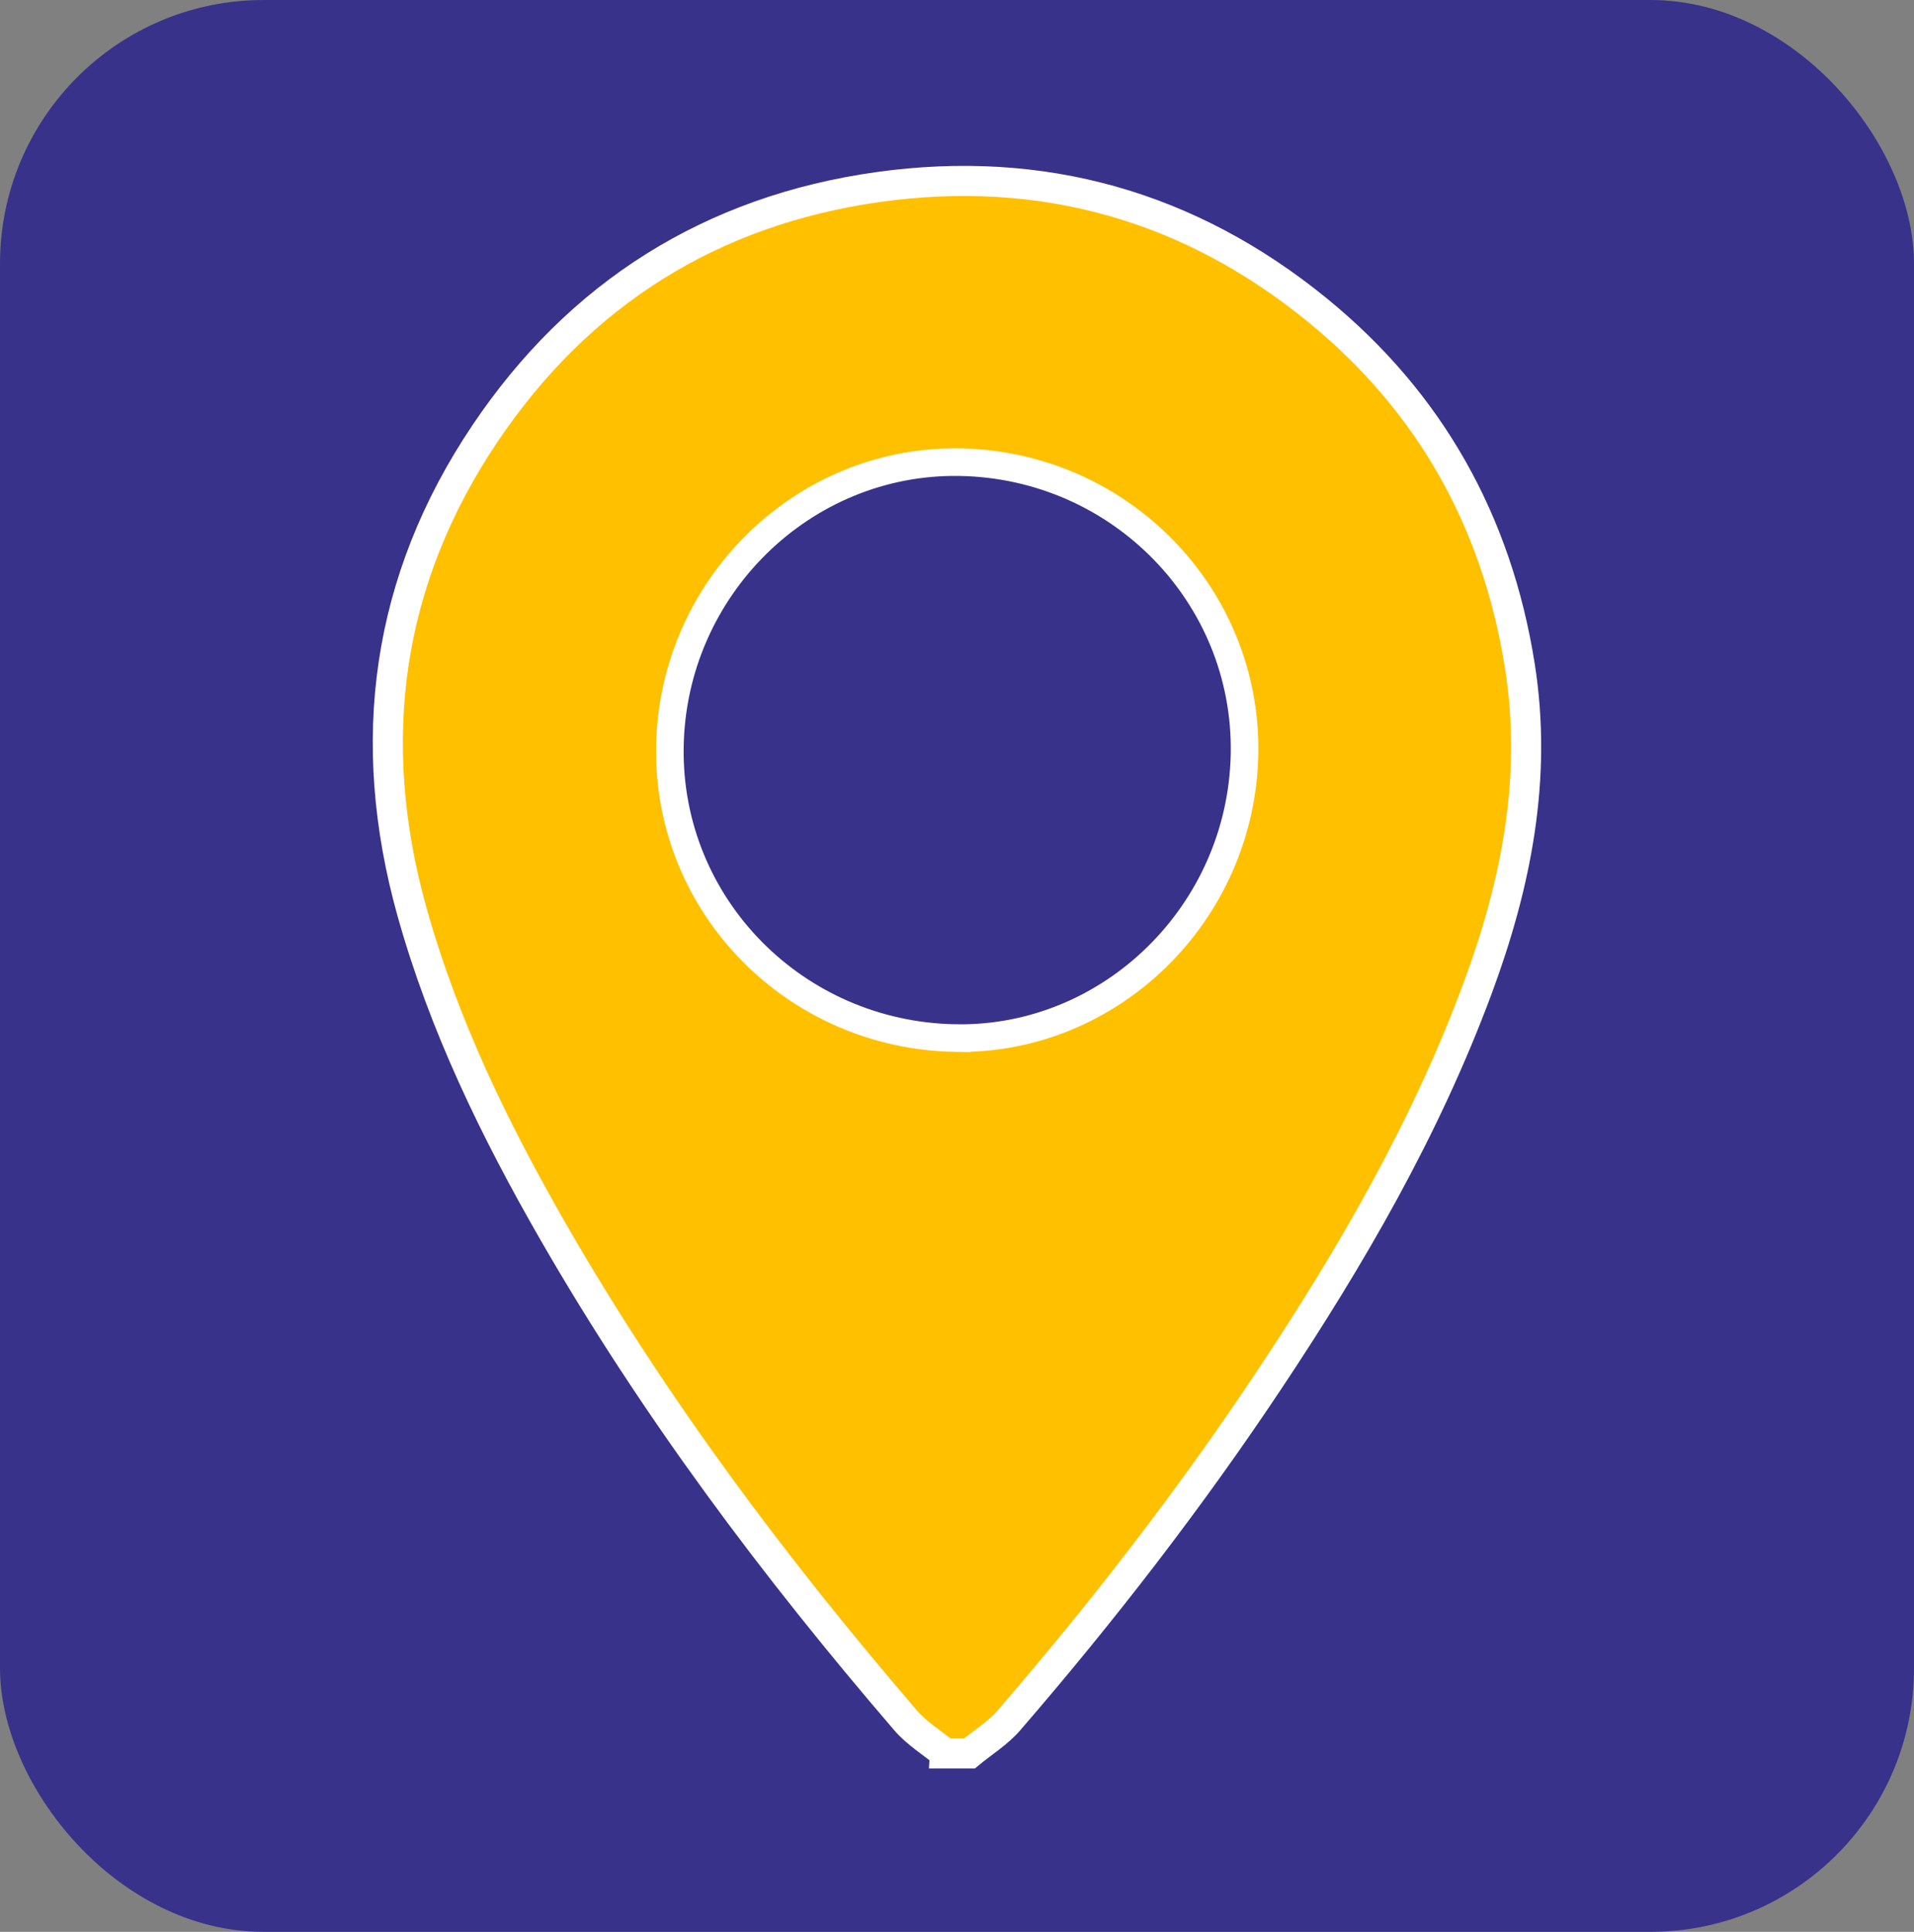
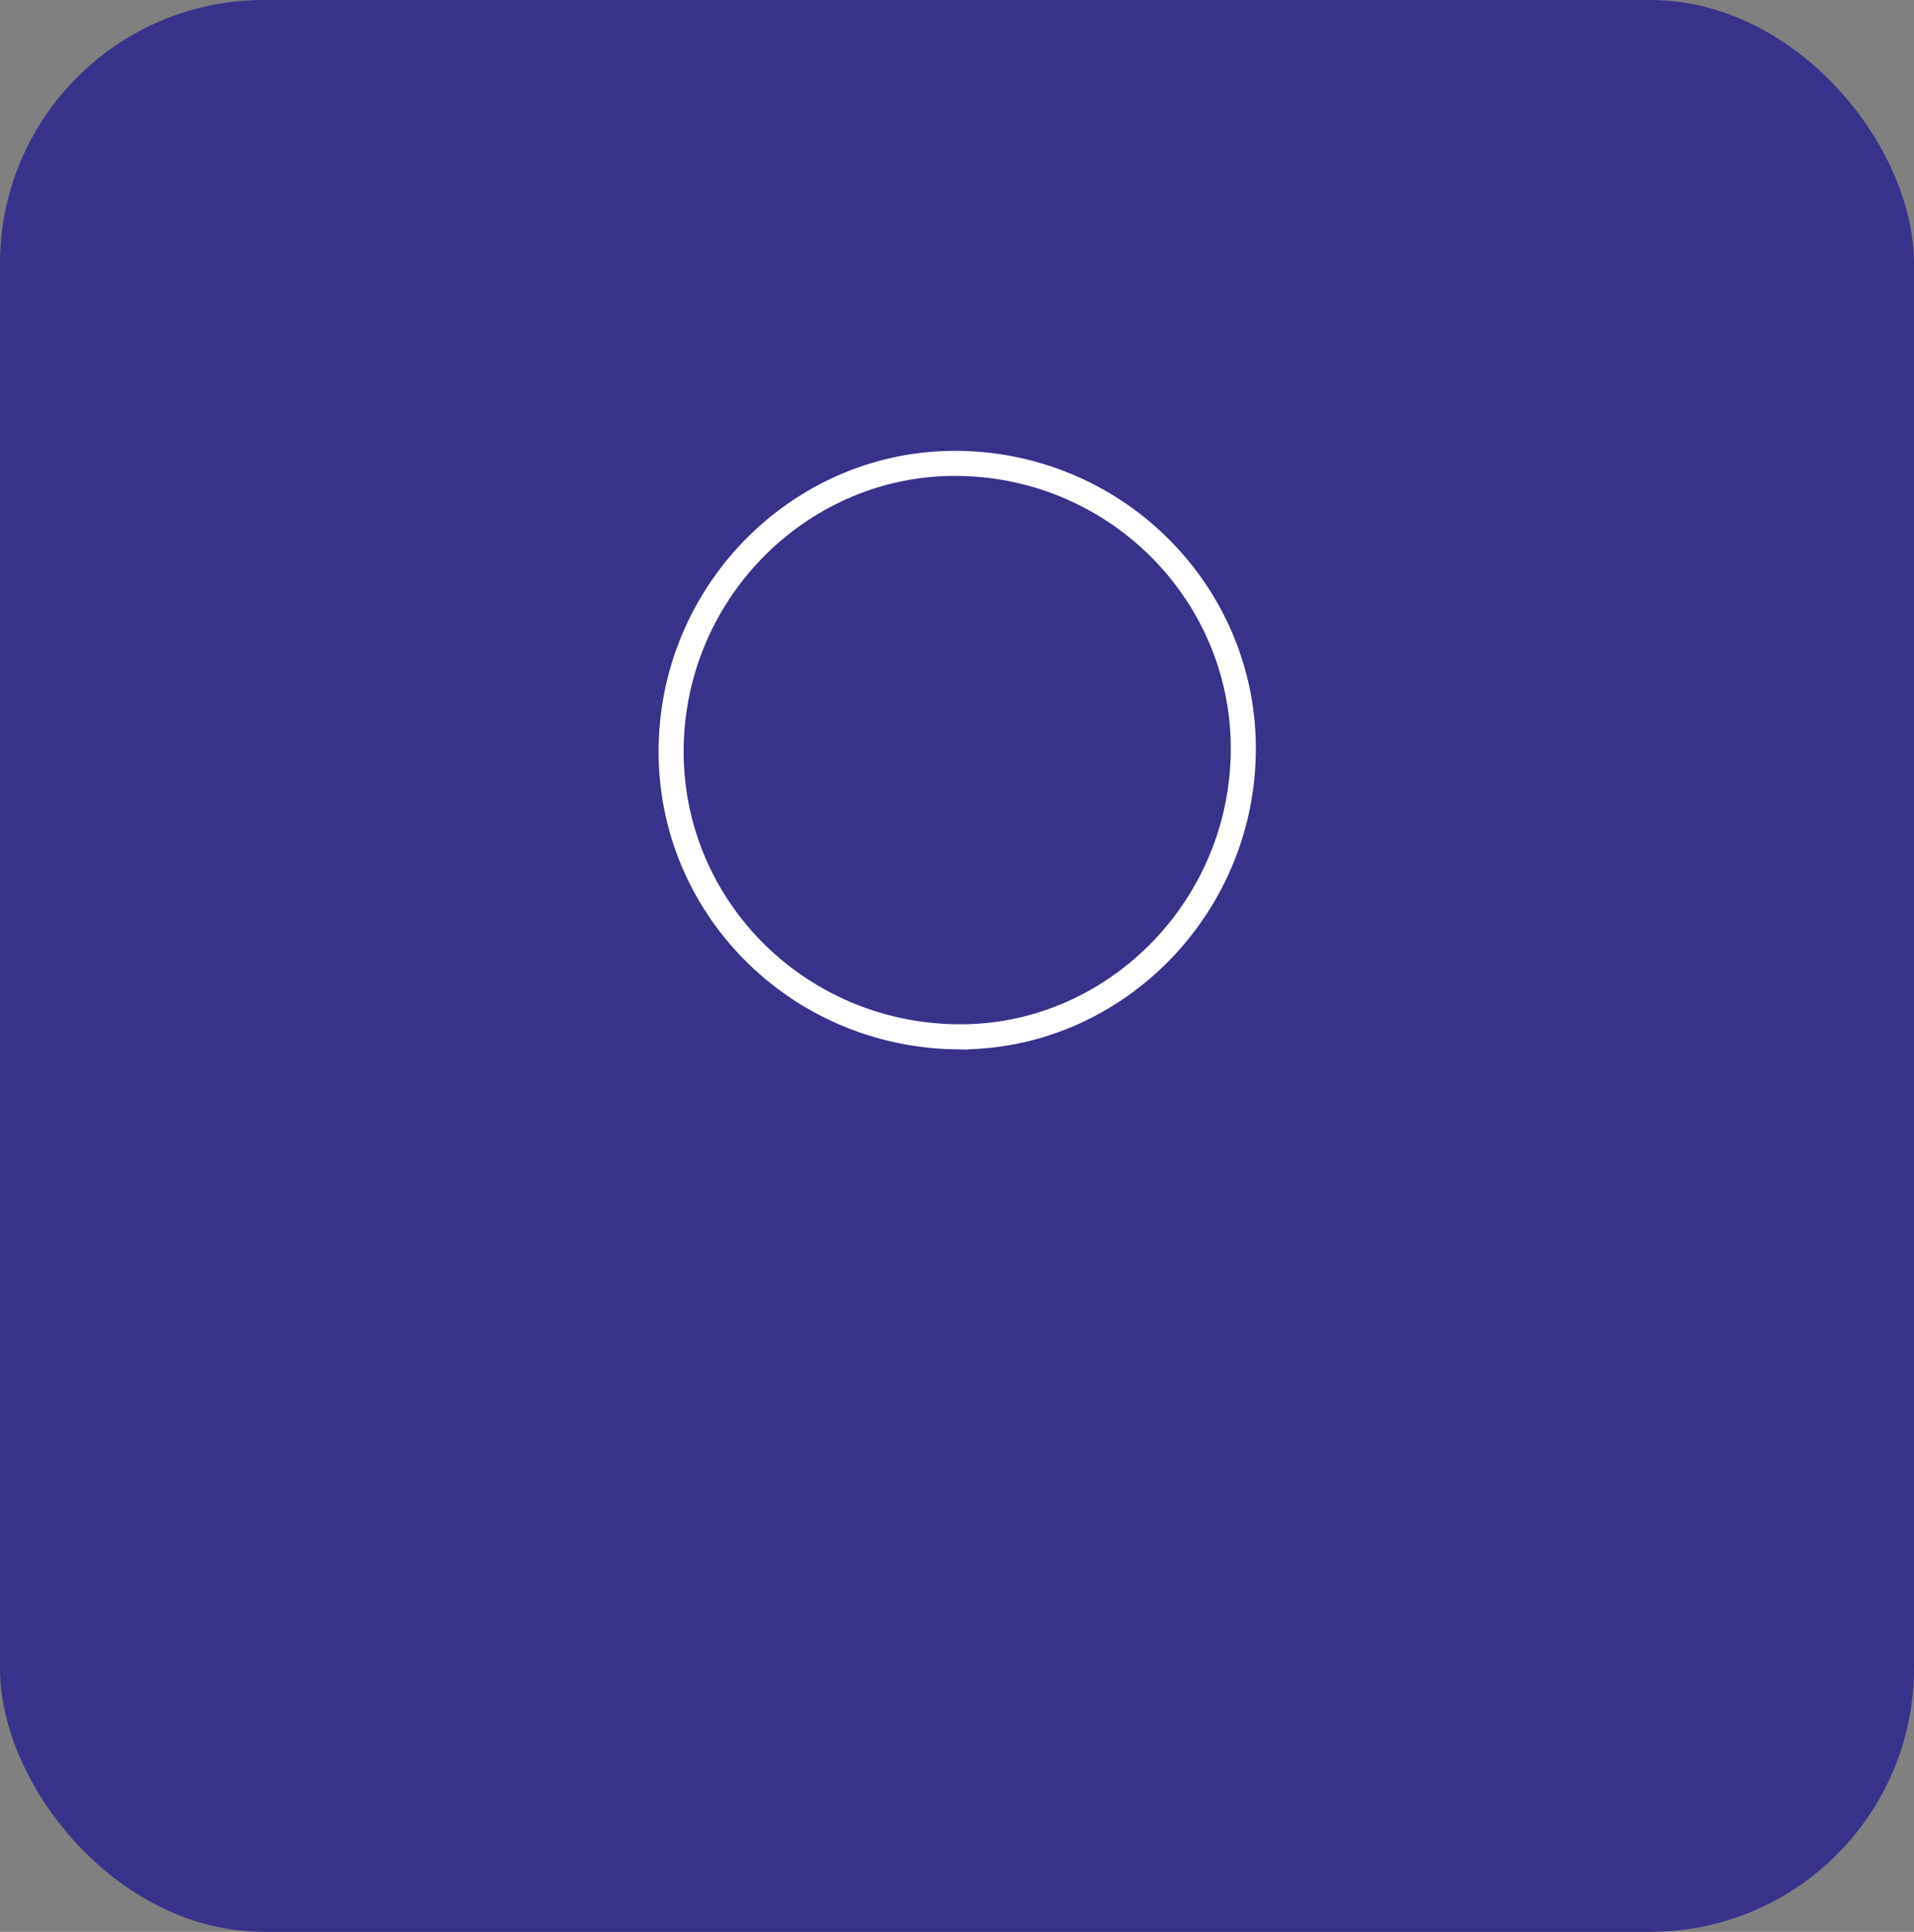
<svg xmlns="http://www.w3.org/2000/svg" id="Camada_2" data-name="Camada 2" viewBox="0 0 381.67 385.15">
  <rect x="0" y="0" width="381.67" height="385.15" fill="#808080" stroke="none" />
  <defs>
    <style>      .cls-1 {        stroke-width: 0px;      }      .cls-1, .cls-2 {        fill: #38328b;      }      .cls-3 {        fill: #ffc000;        stroke-width: 6px;      }      .cls-3, .cls-2 {        stroke: #fff;        stroke-miterlimit: 10;      }      .cls-2 {        stroke-width: 5px;      }    </style>
  </defs>
  <g id="Camada_6" data-name="Camada 6">
    <rect class="cls-1" width="381.67" height="385.15" rx="52.57" ry="52.57" />
    <g>
-       <path class="cls-3" d="m188.43,349.56c-2.63-2.17-5.64-4-7.83-6.55-26.18-30.46-50.21-62.51-70.27-97.39-11.66-20.27-21.86-41.23-28.19-63.88-9.48-33.99-5.1-66.08,14.59-95.34,18.7-27.8,45.1-44.46,78.45-49.12,32.62-4.55,62.03,3.77,87.5,24.53,22.45,18.31,35.82,42.13,40.38,70.89,3.55,22.37-.72,43.63-8.45,64.45-10.36,27.89-25.18,53.43-41.6,78.09-15.8,23.72-33.22,46.22-51.85,67.78-2.2,2.54-5.2,4.38-7.83,6.55h-4.9Zm2.1-142.85c30.93.54,56.82-24.92,57.39-56.43.57-31.41-24.76-57.34-56.54-57.89-31.15-.53-57.08,24.97-57.55,56.58-.46,31.44,24.82,57.18,56.7,57.74Z" />
      <path class="cls-2" d="m190.53,206.71c-31.88-.55-57.17-26.3-56.7-57.74.47-31.61,26.4-57.11,57.55-56.58,31.79.54,57.11,26.47,56.54,57.89-.57,31.51-26.46,56.97-57.39,56.43Z" />
    </g>
  </g>
</svg>